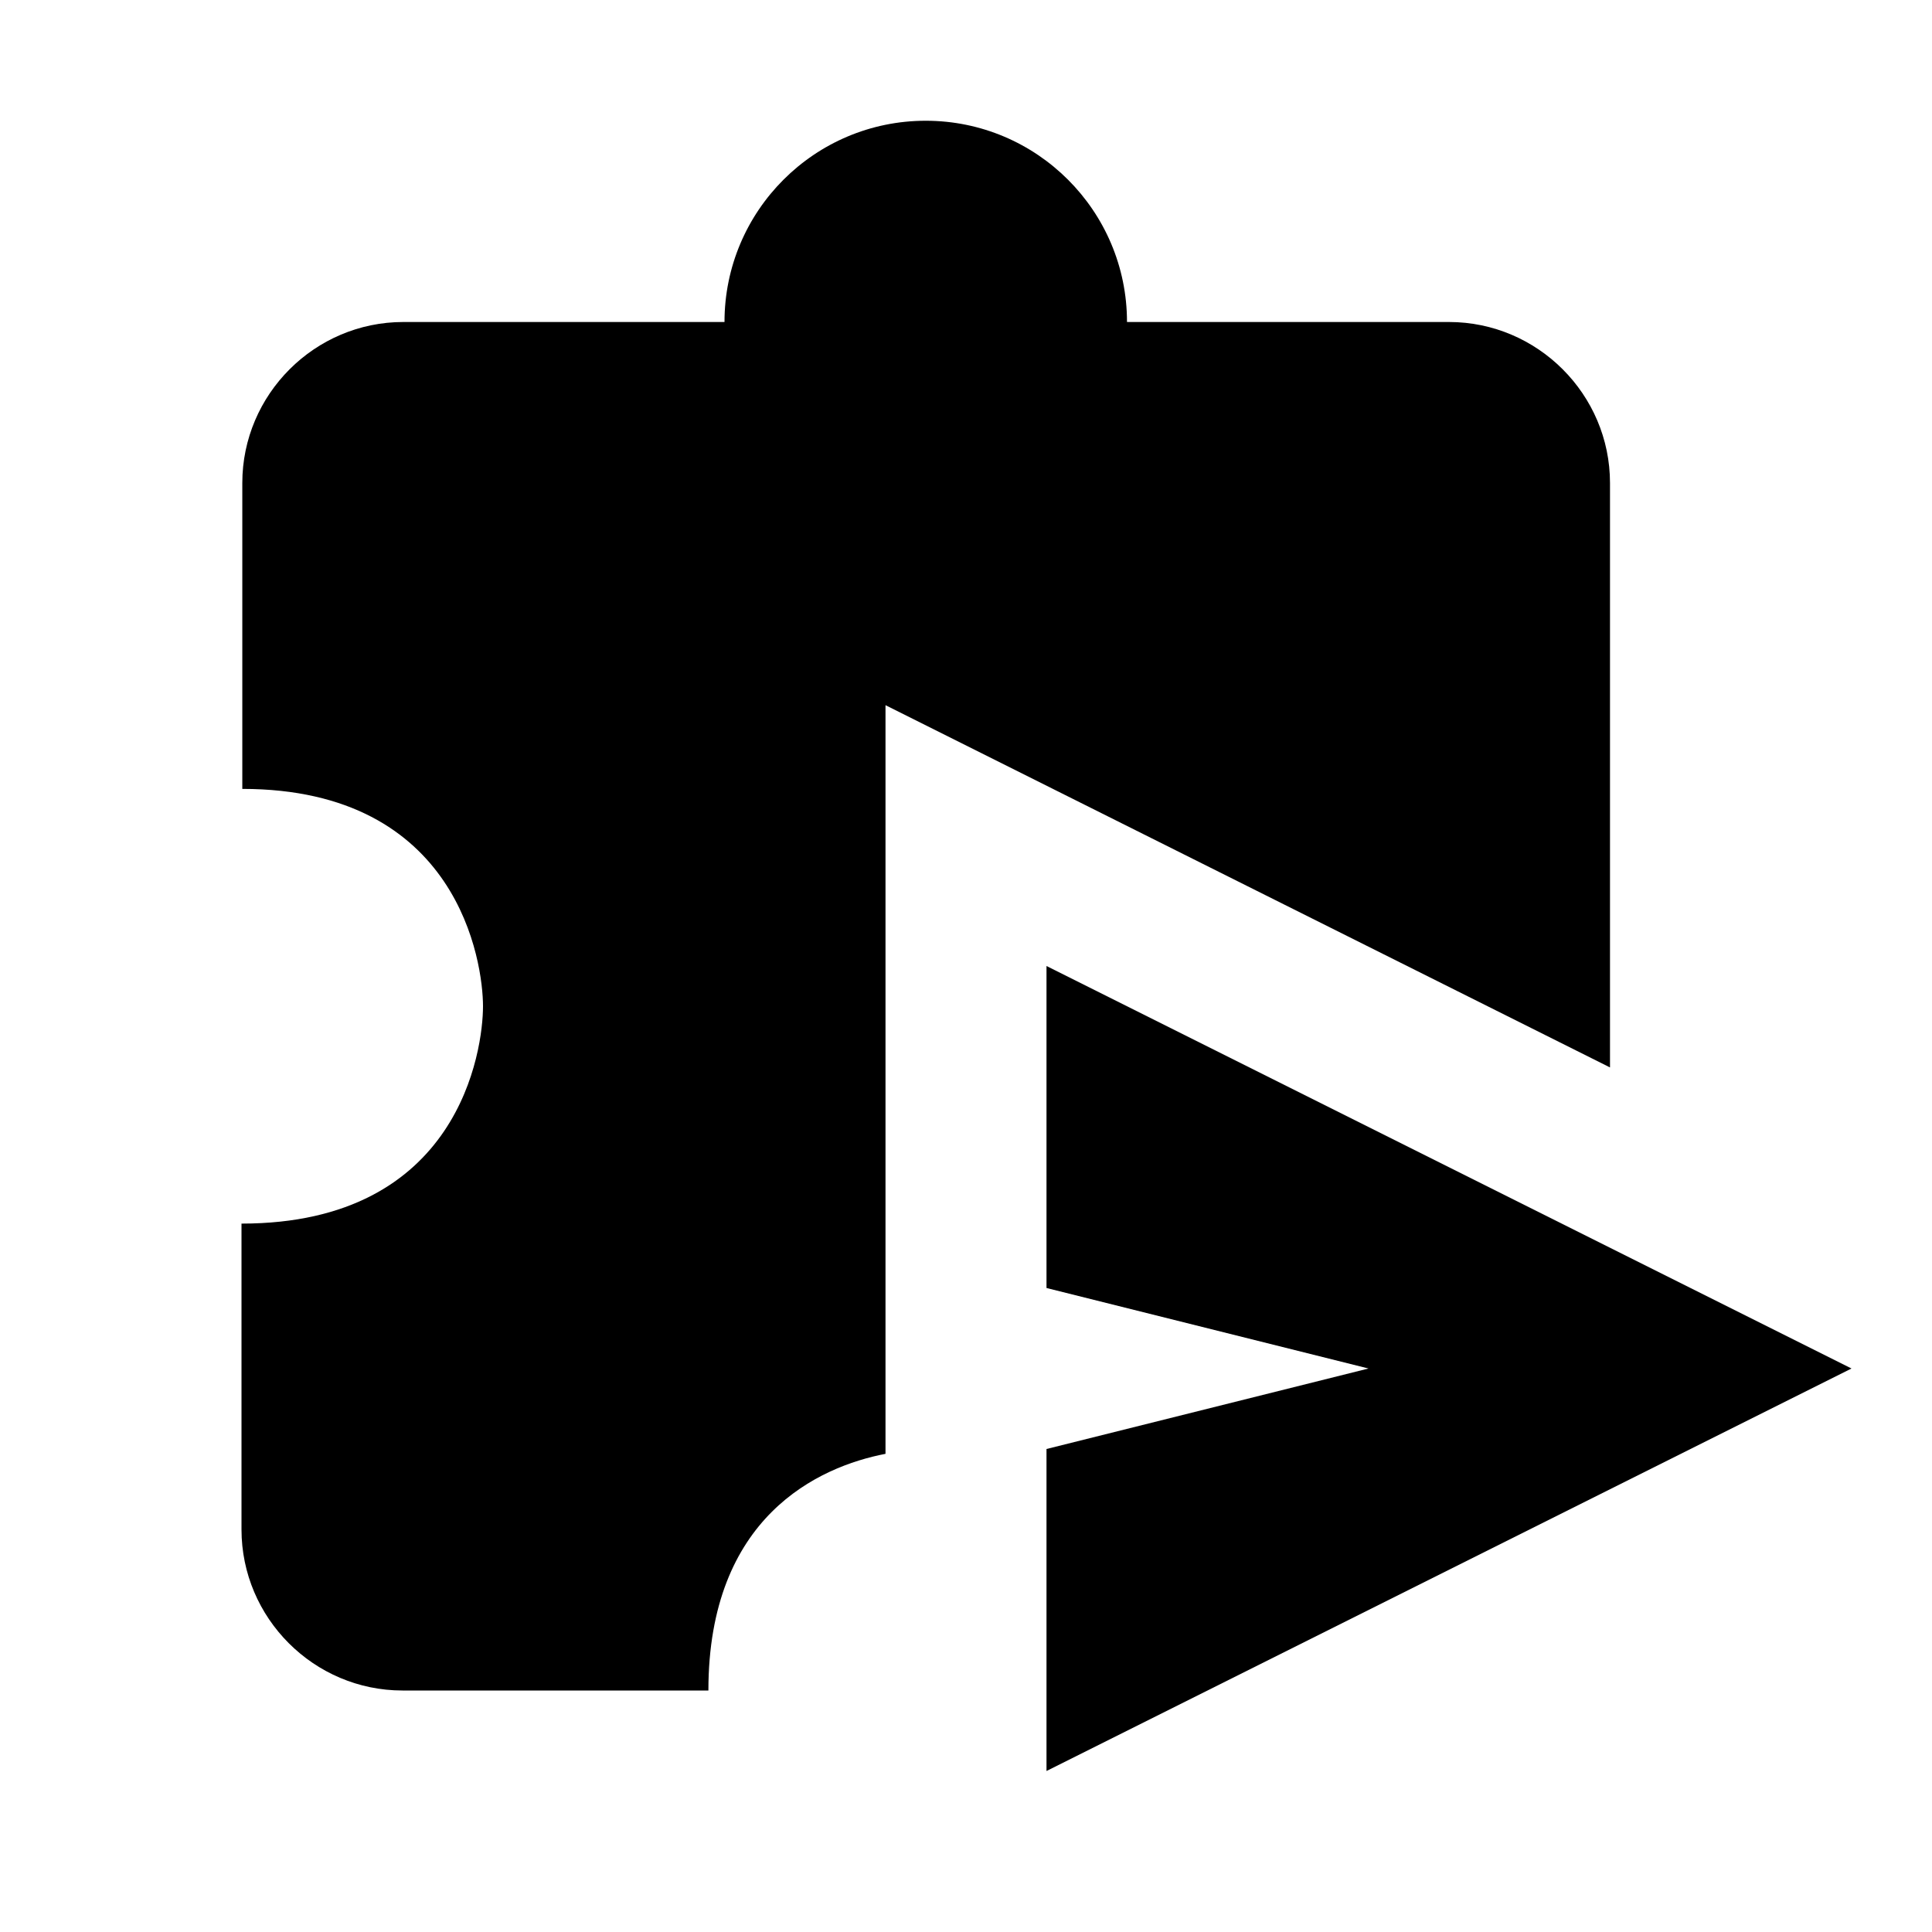
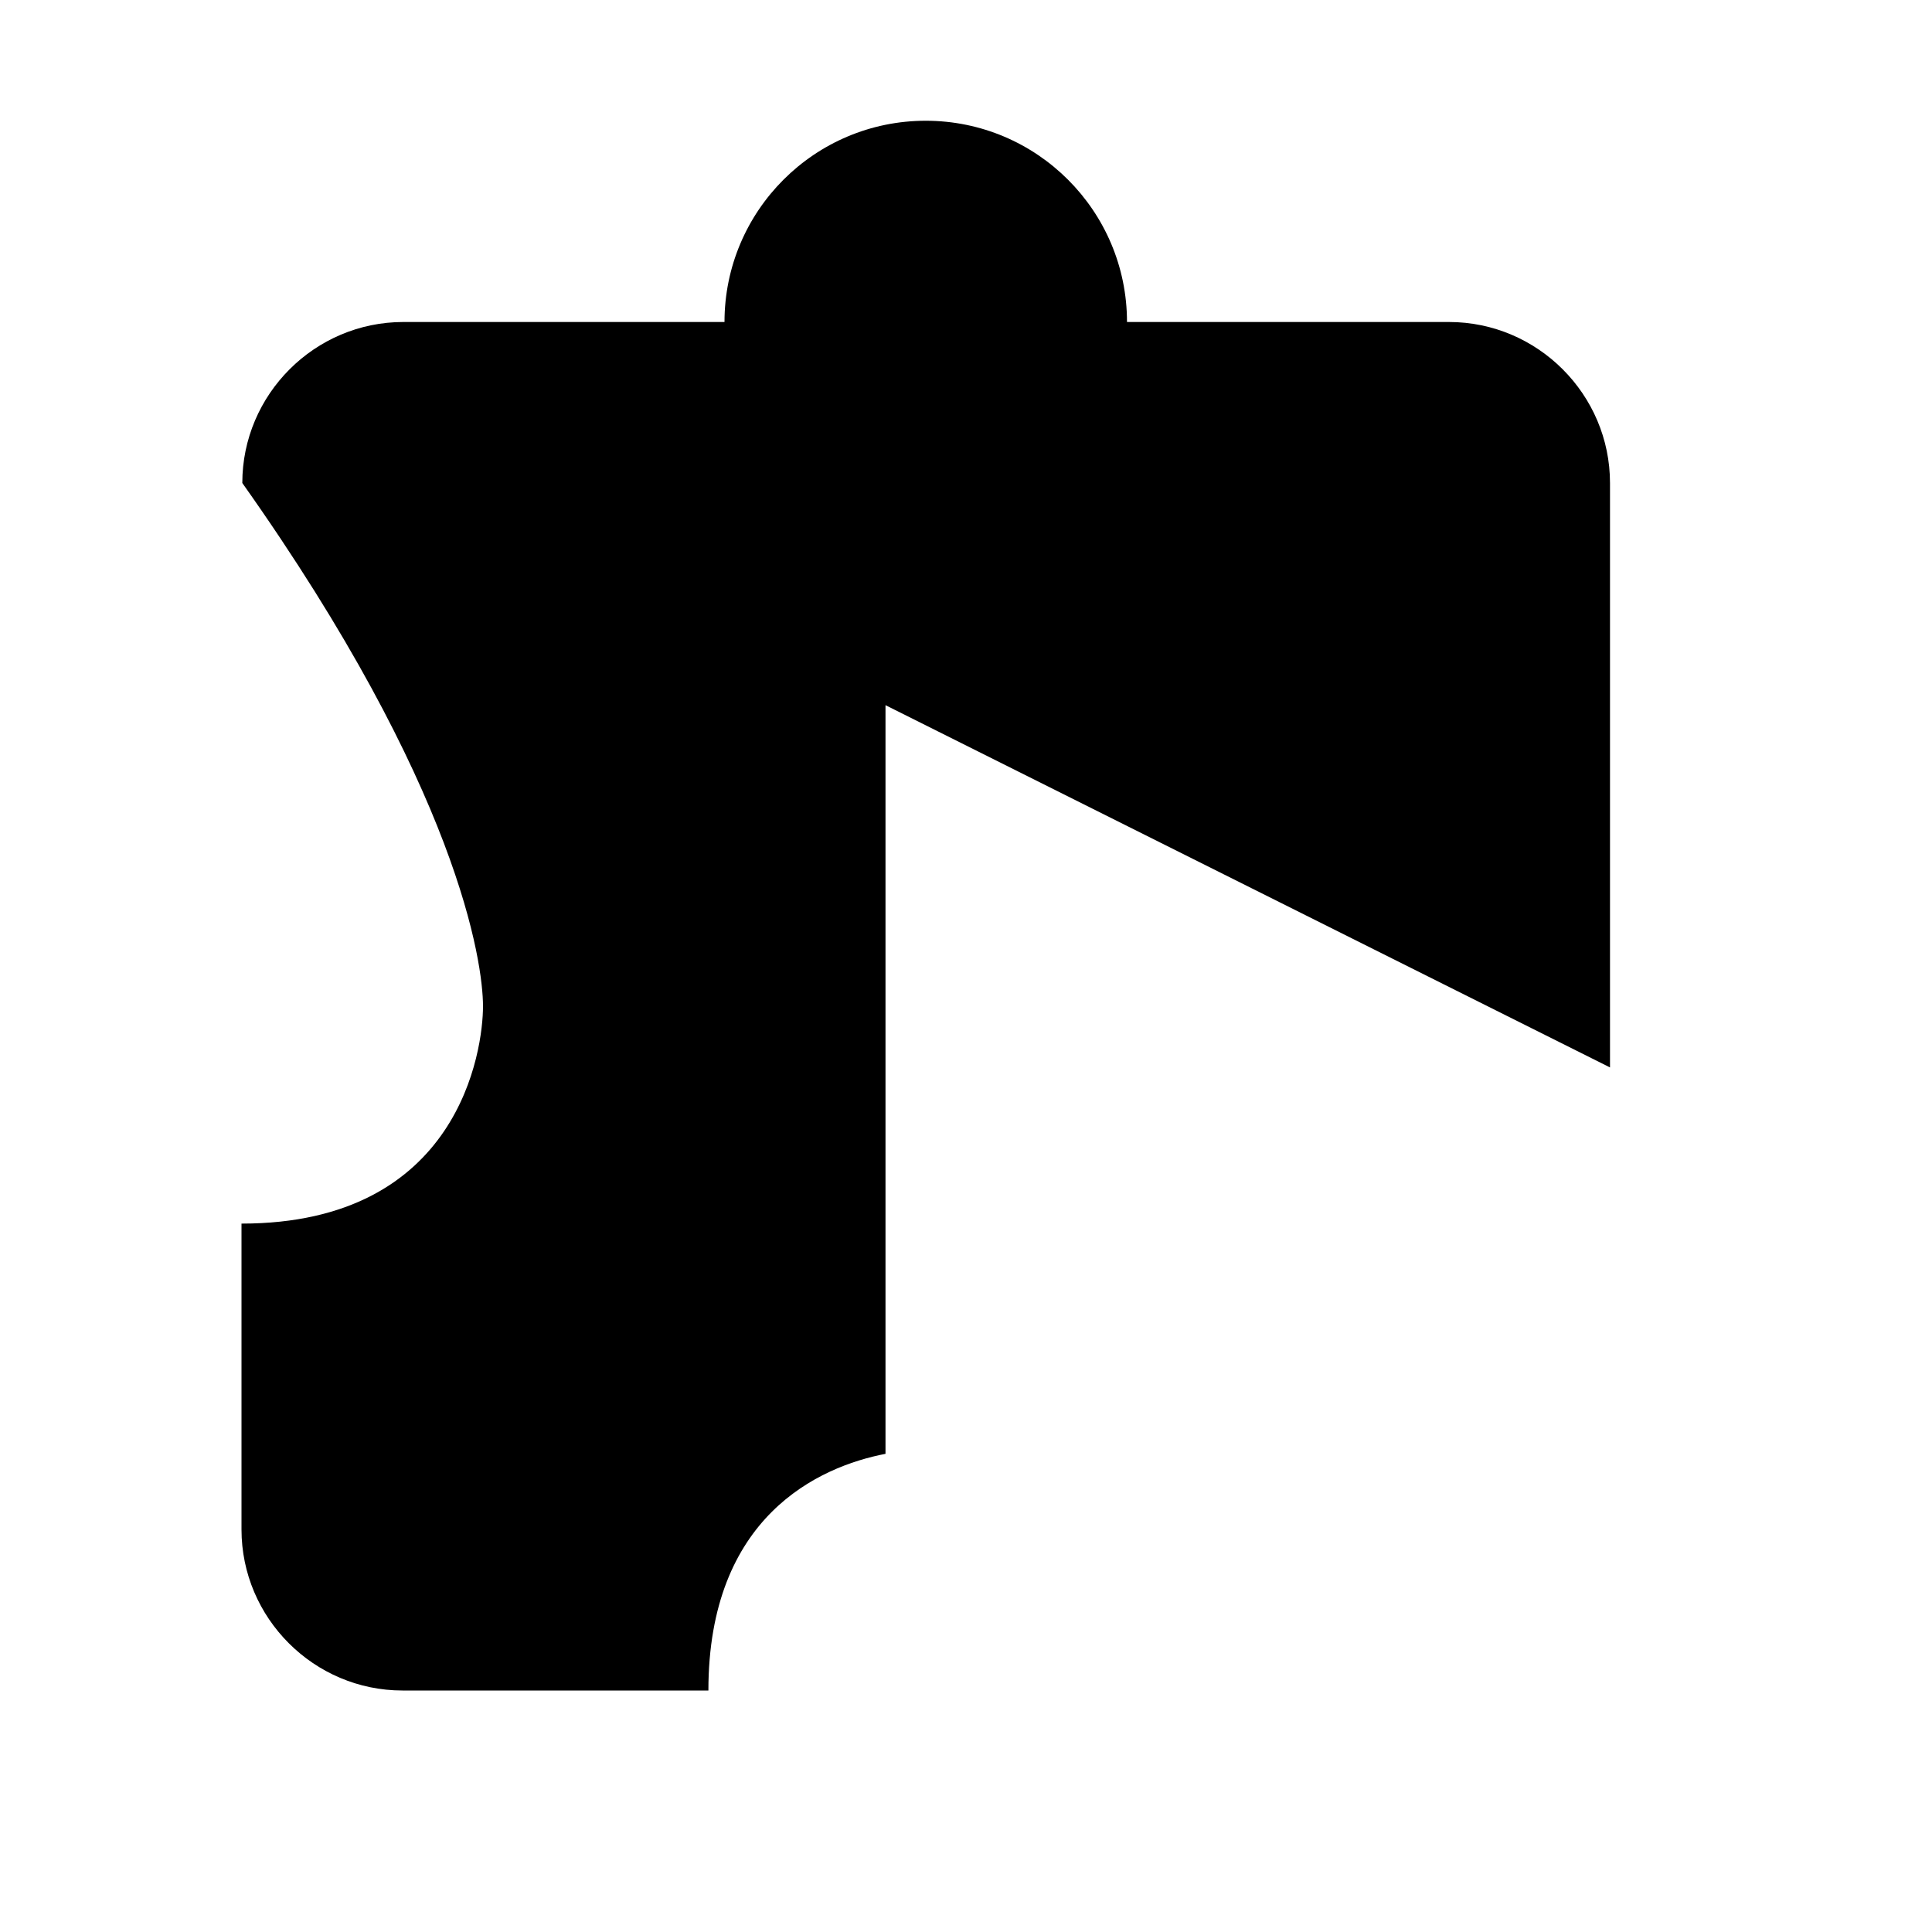
<svg xmlns="http://www.w3.org/2000/svg" viewBox="0 0 24 24" fill="currentColor">
-   <path d="M20,6c0-1.1-0.9-2-2-2h-4c0-1.38-1.12-2.5-2.5-2.5S9,2.62,9,4H5.01c-1.1,0-2,0.9-2,2v3.8C5.7,9.8,6,11.96,6,12.5 c0,0.54-0.29,2.7-3,2.7V19c0,1.1,0.9,2,2,2h3.8c0-2.16,1.37-2.78,2.2-2.94v-9.3l9,4.5V6z" />
-   <polygon points="13,12 13,16 17,17 13,18 13,22 23,17" />
+   <path d="M20,6c0-1.1-0.9-2-2-2h-4c0-1.38-1.12-2.5-2.5-2.5S9,2.62,9,4H5.01c-1.1,0-2,0.9-2,2C5.7,9.8,6,11.96,6,12.5 c0,0.54-0.29,2.7-3,2.7V19c0,1.1,0.9,2,2,2h3.8c0-2.16,1.37-2.78,2.2-2.94v-9.3l9,4.5V6z" />
</svg>